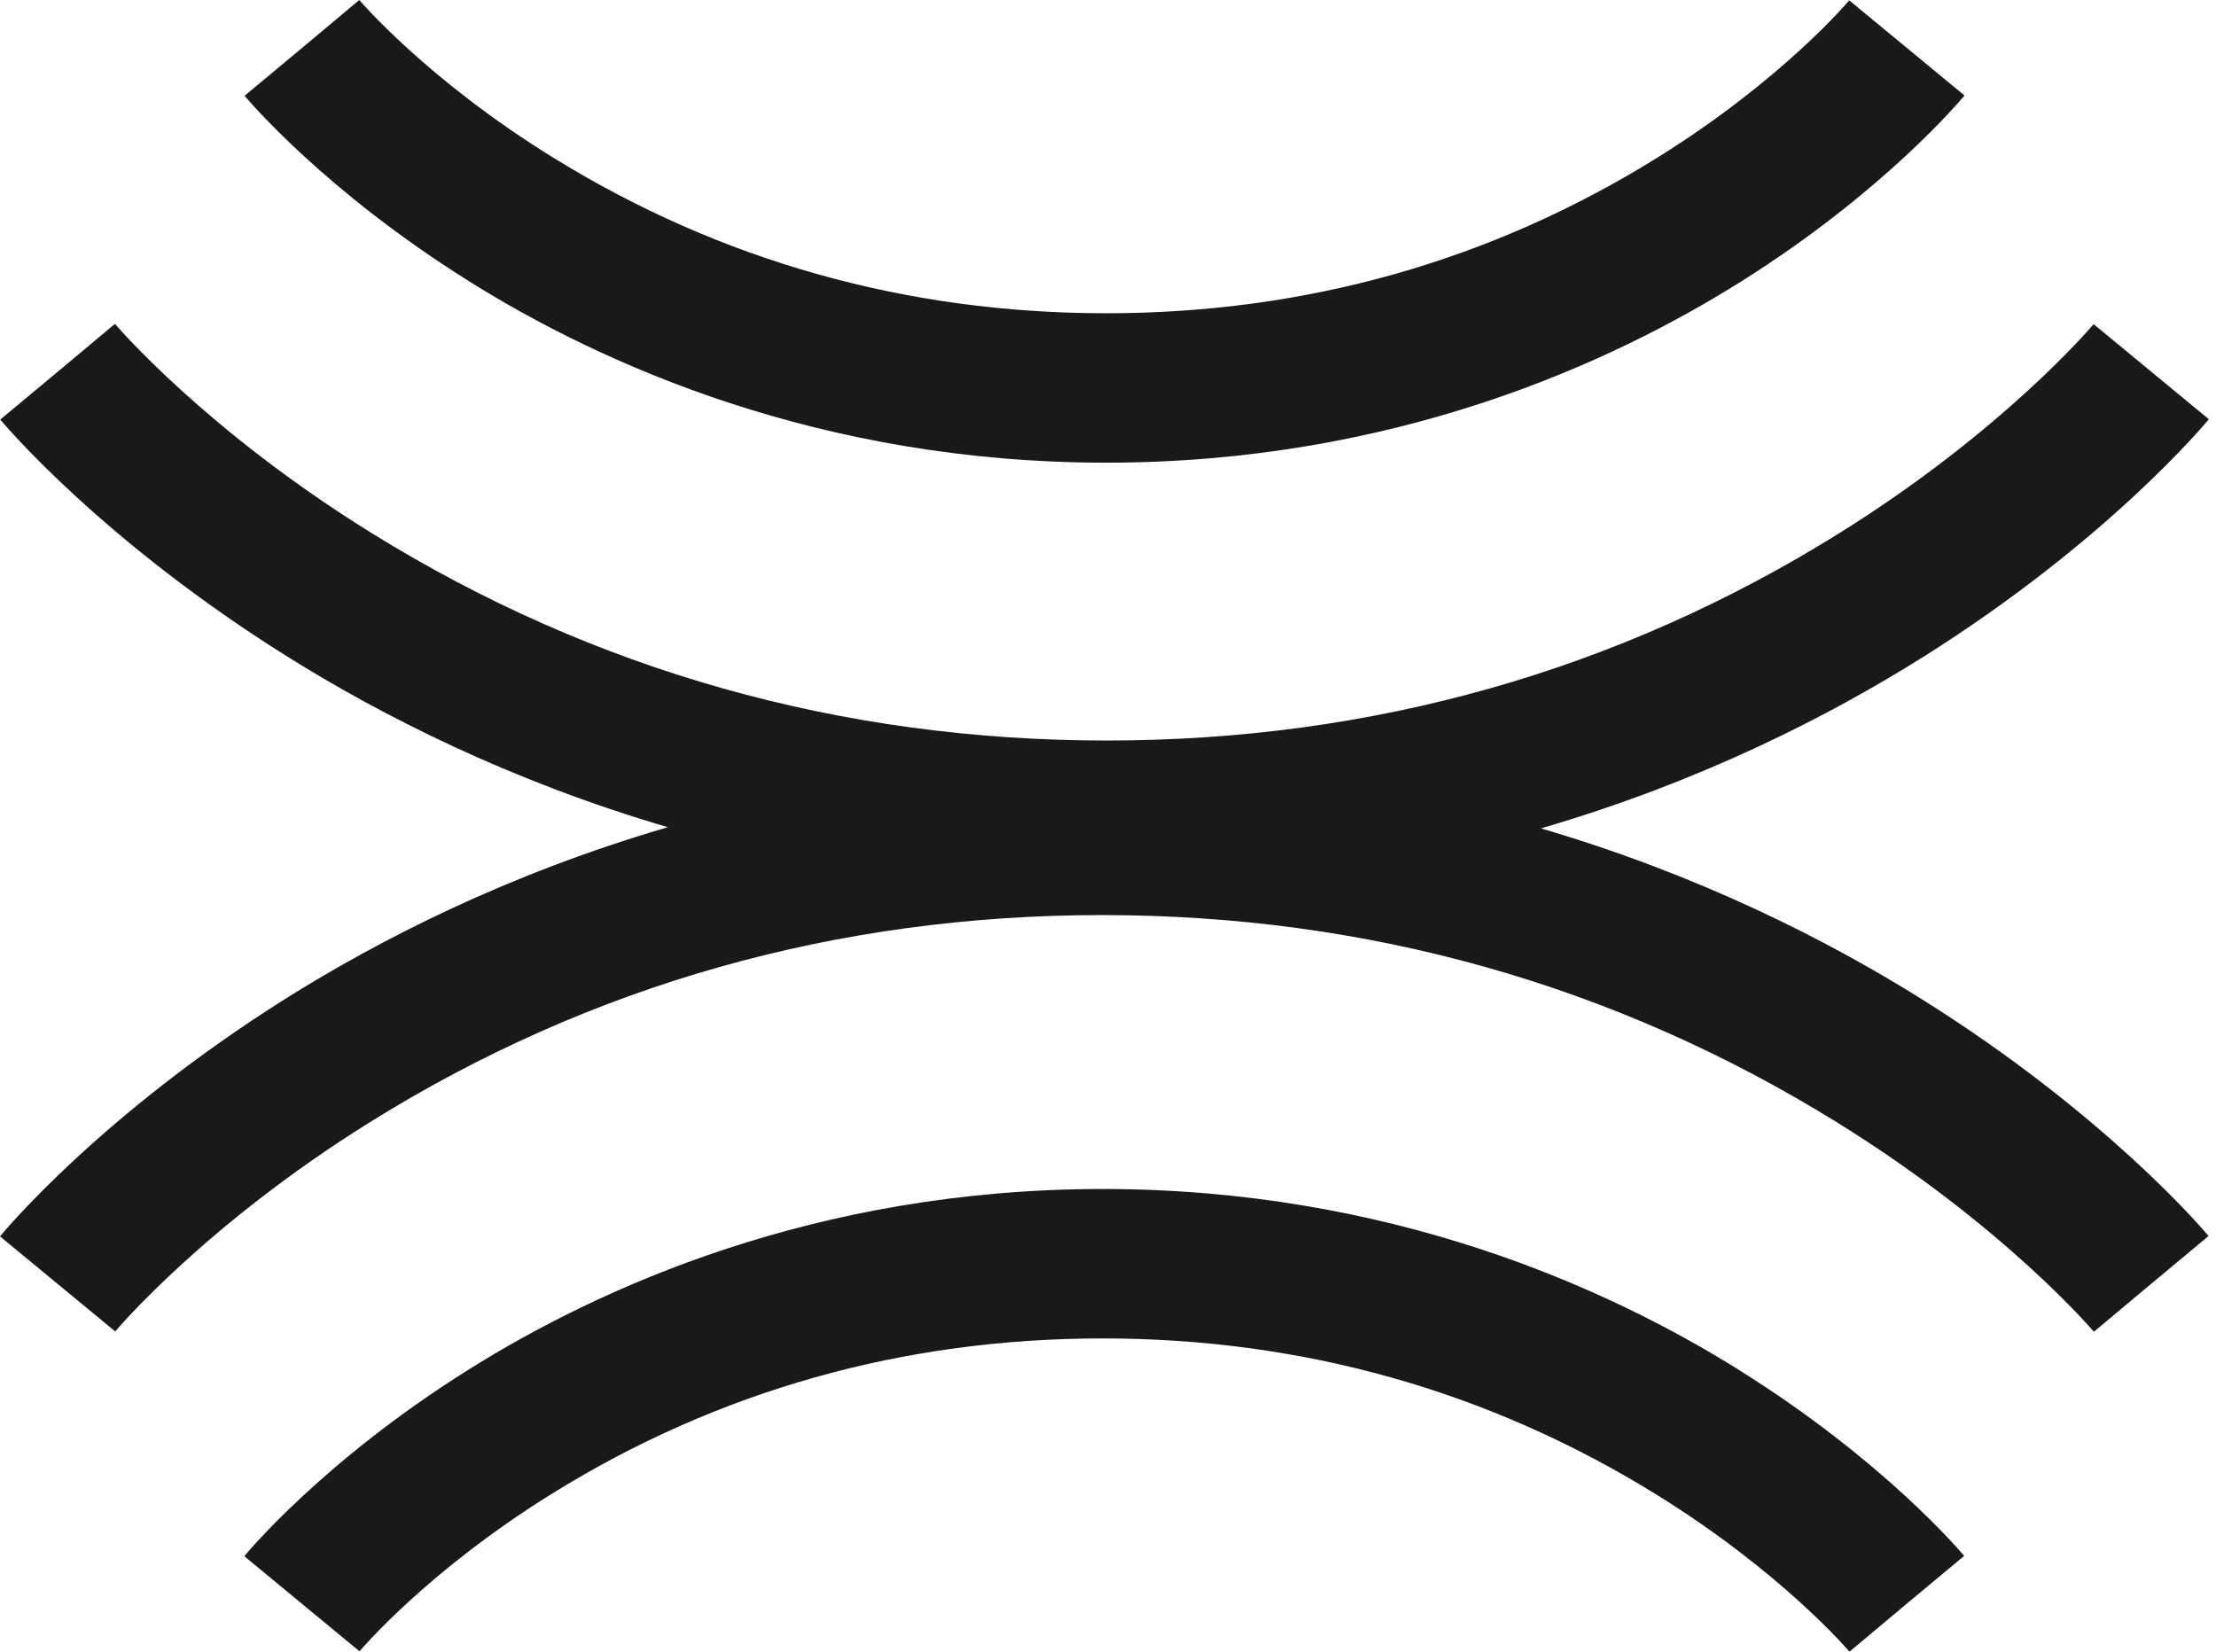
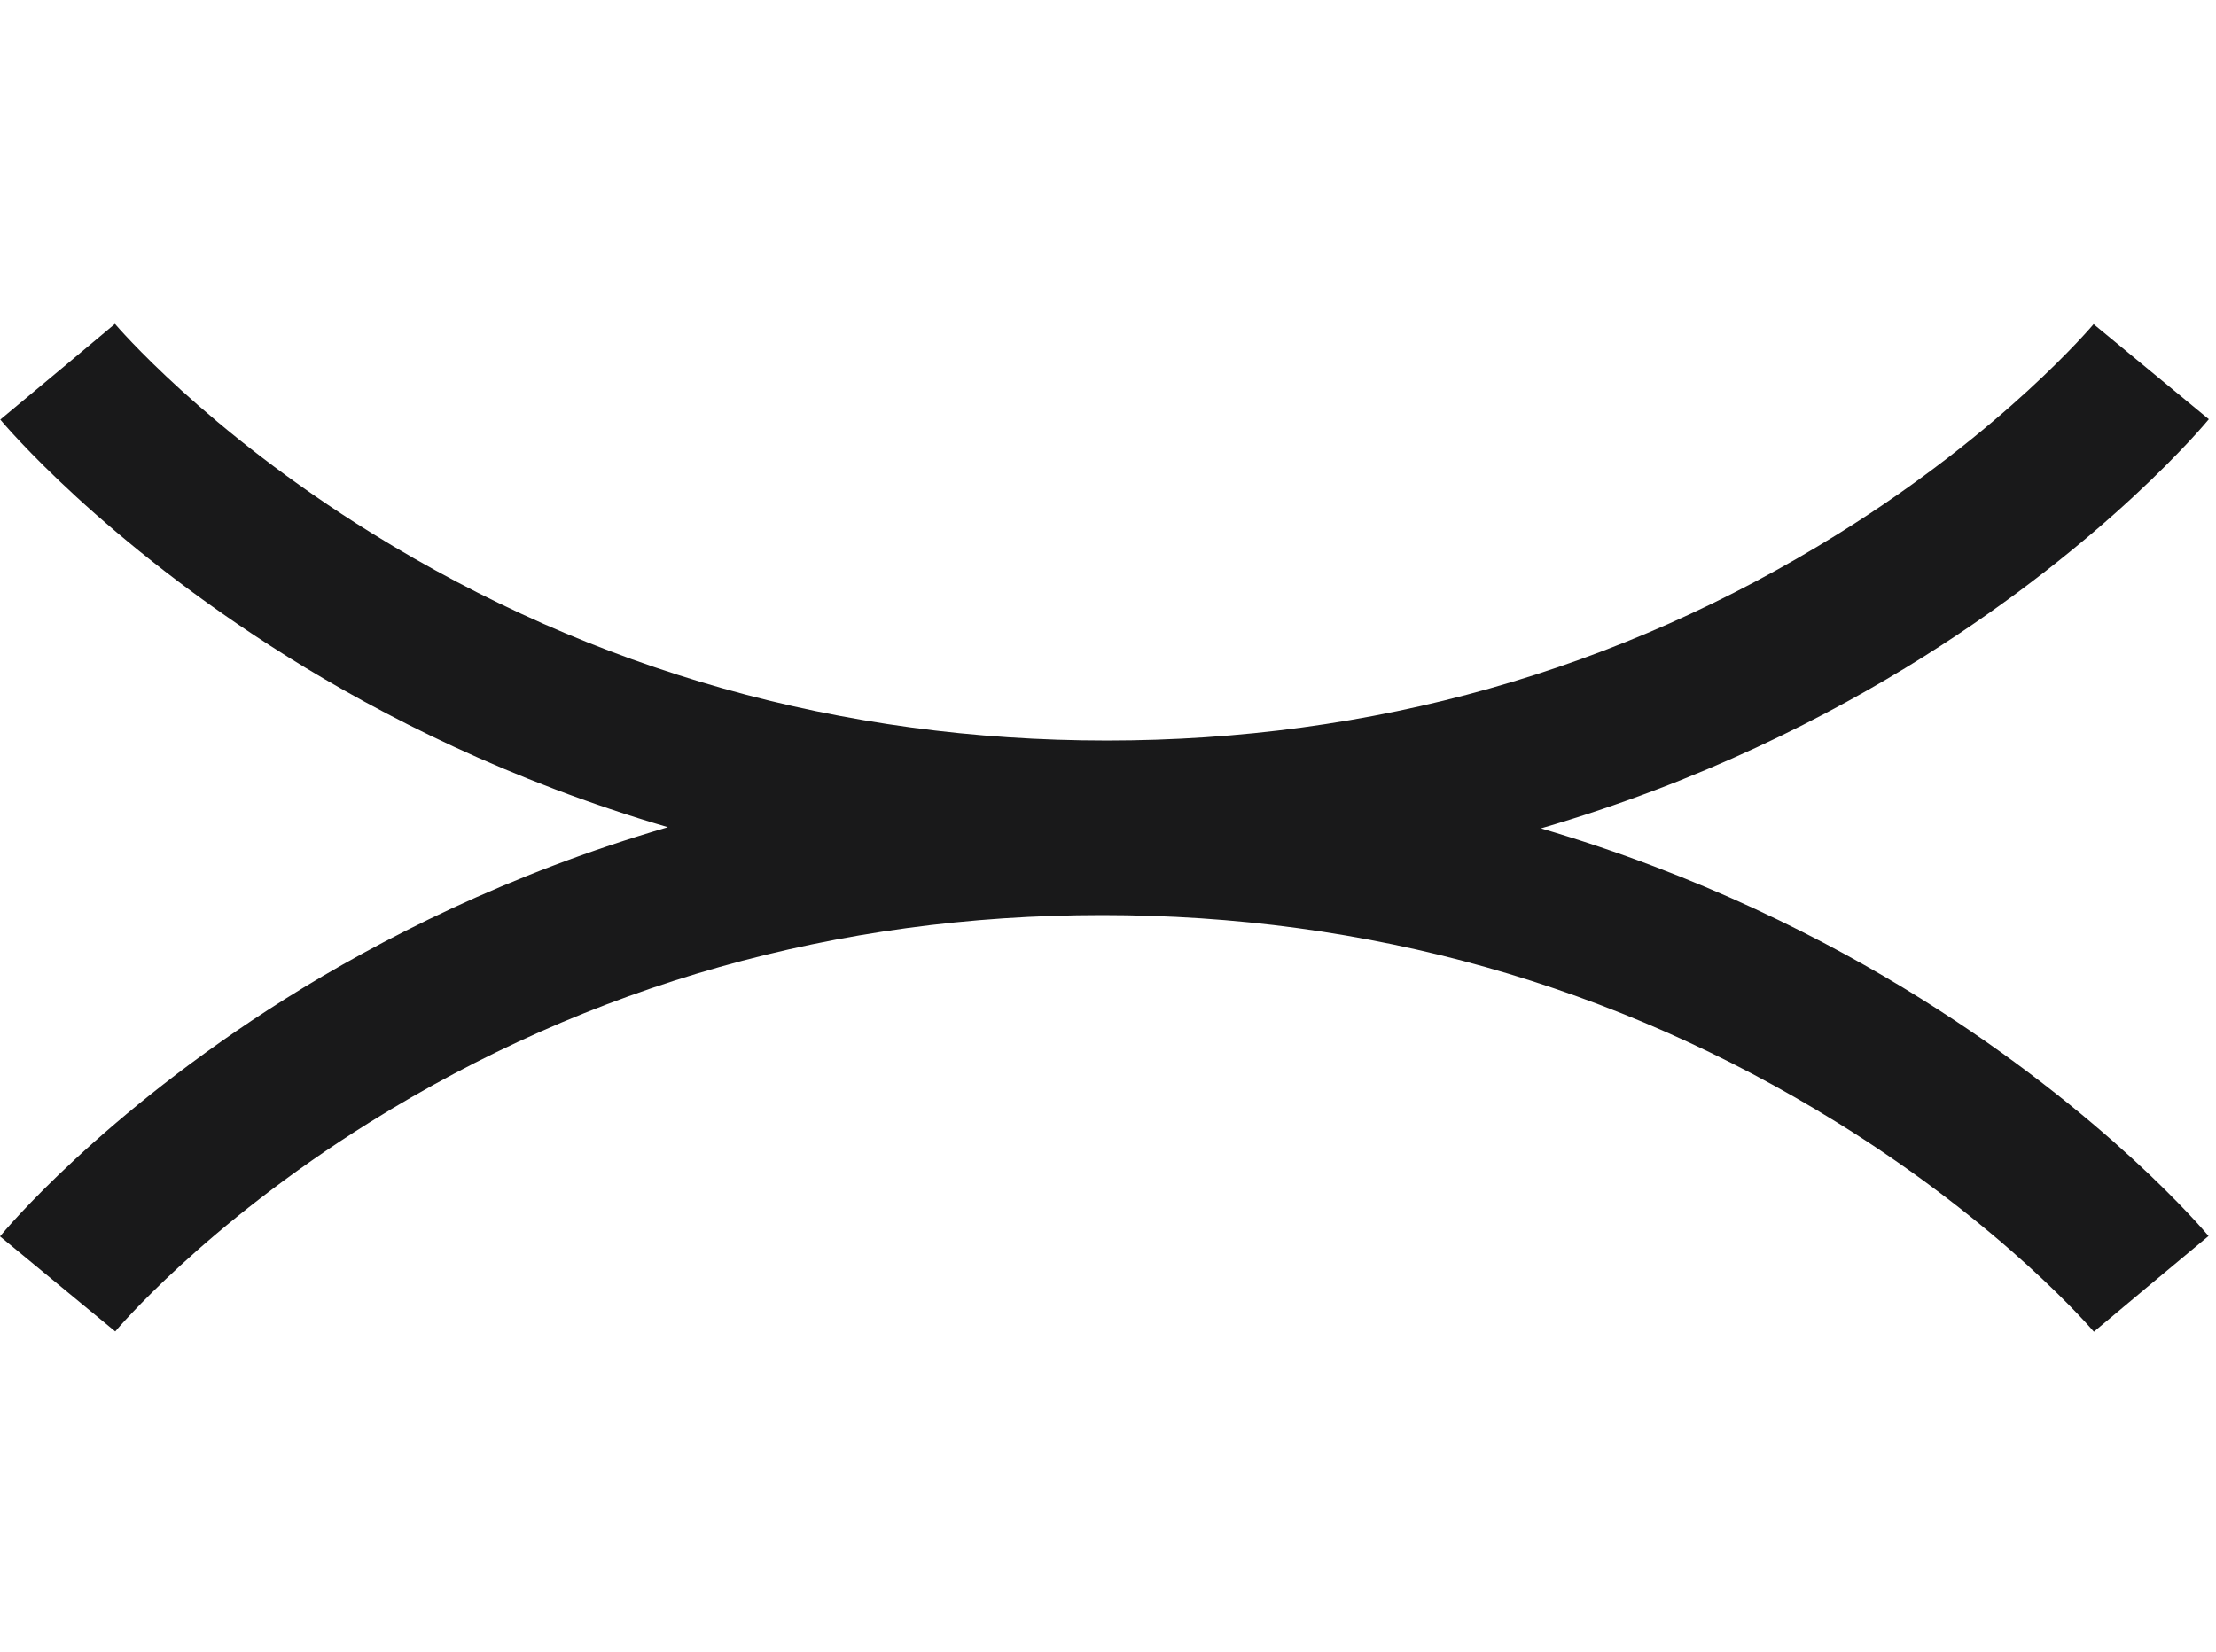
<svg xmlns="http://www.w3.org/2000/svg" width="55" height="41" viewBox="0 0 55 41" fill="none">
-   <path d="M11.644 6.984C14.927 9.037 20.335 11.485 27.454 11.485C34.572 11.485 39.96 9.035 43.225 6.981C46.79 4.737 48.678 2.466 48.757 2.37L45.897 0.009C45.881 0.029 44.229 1.992 41.125 3.919C37.007 6.478 32.408 7.776 27.454 7.776C22.499 7.776 17.881 6.477 13.734 3.915C10.607 1.985 8.934 0.02 8.917 0L7.496 1.191L6.071 2.377C6.151 2.473 8.059 4.74 11.643 6.982L11.644 6.984Z" fill="#19191A" />
-   <path d="M43.177 34.016C39.893 31.962 34.486 29.515 27.367 29.515C20.248 29.515 14.86 31.965 11.595 34.02C8.03 36.263 6.142 38.534 6.064 38.63L8.923 40.991C8.94 40.971 10.592 39.008 13.695 37.081C17.814 34.522 22.413 33.224 27.367 33.224C32.321 33.224 36.939 34.523 41.087 37.085C44.213 39.015 45.887 40.98 45.903 41L47.325 39.809L48.749 38.623C48.67 38.527 46.761 36.26 43.178 34.019L43.177 34.016Z" fill="#19191A" />
  <path d="M47.68 24.792C45.343 23.331 42.167 21.715 38.246 20.563C42.203 19.408 45.397 17.776 47.741 16.302C52.315 13.423 54.722 10.528 54.822 10.406L51.962 8.046C51.94 8.072 49.752 10.679 45.639 13.242C40.167 16.653 34.053 18.382 27.467 18.382C20.881 18.382 14.743 16.652 9.232 13.238C5.09 10.673 2.875 8.065 2.853 8.039L1.432 9.229L2.856 8.042L0.007 10.415C0.108 10.537 2.542 13.428 7.142 16.305C9.479 17.766 12.655 19.383 16.576 20.534C12.619 21.689 9.425 23.321 7.081 24.795C2.507 27.674 0.1 30.569 0 30.691L2.86 33.051C2.882 33.025 5.07 30.418 9.183 27.855C14.655 24.444 20.77 22.715 27.355 22.715C33.941 22.715 40.079 24.445 45.59 27.859C49.732 30.424 51.947 33.032 51.969 33.058L53.391 31.869L51.966 33.055L54.815 30.682C54.714 30.56 52.28 27.669 47.68 24.792Z" fill="#19191A" />
</svg>